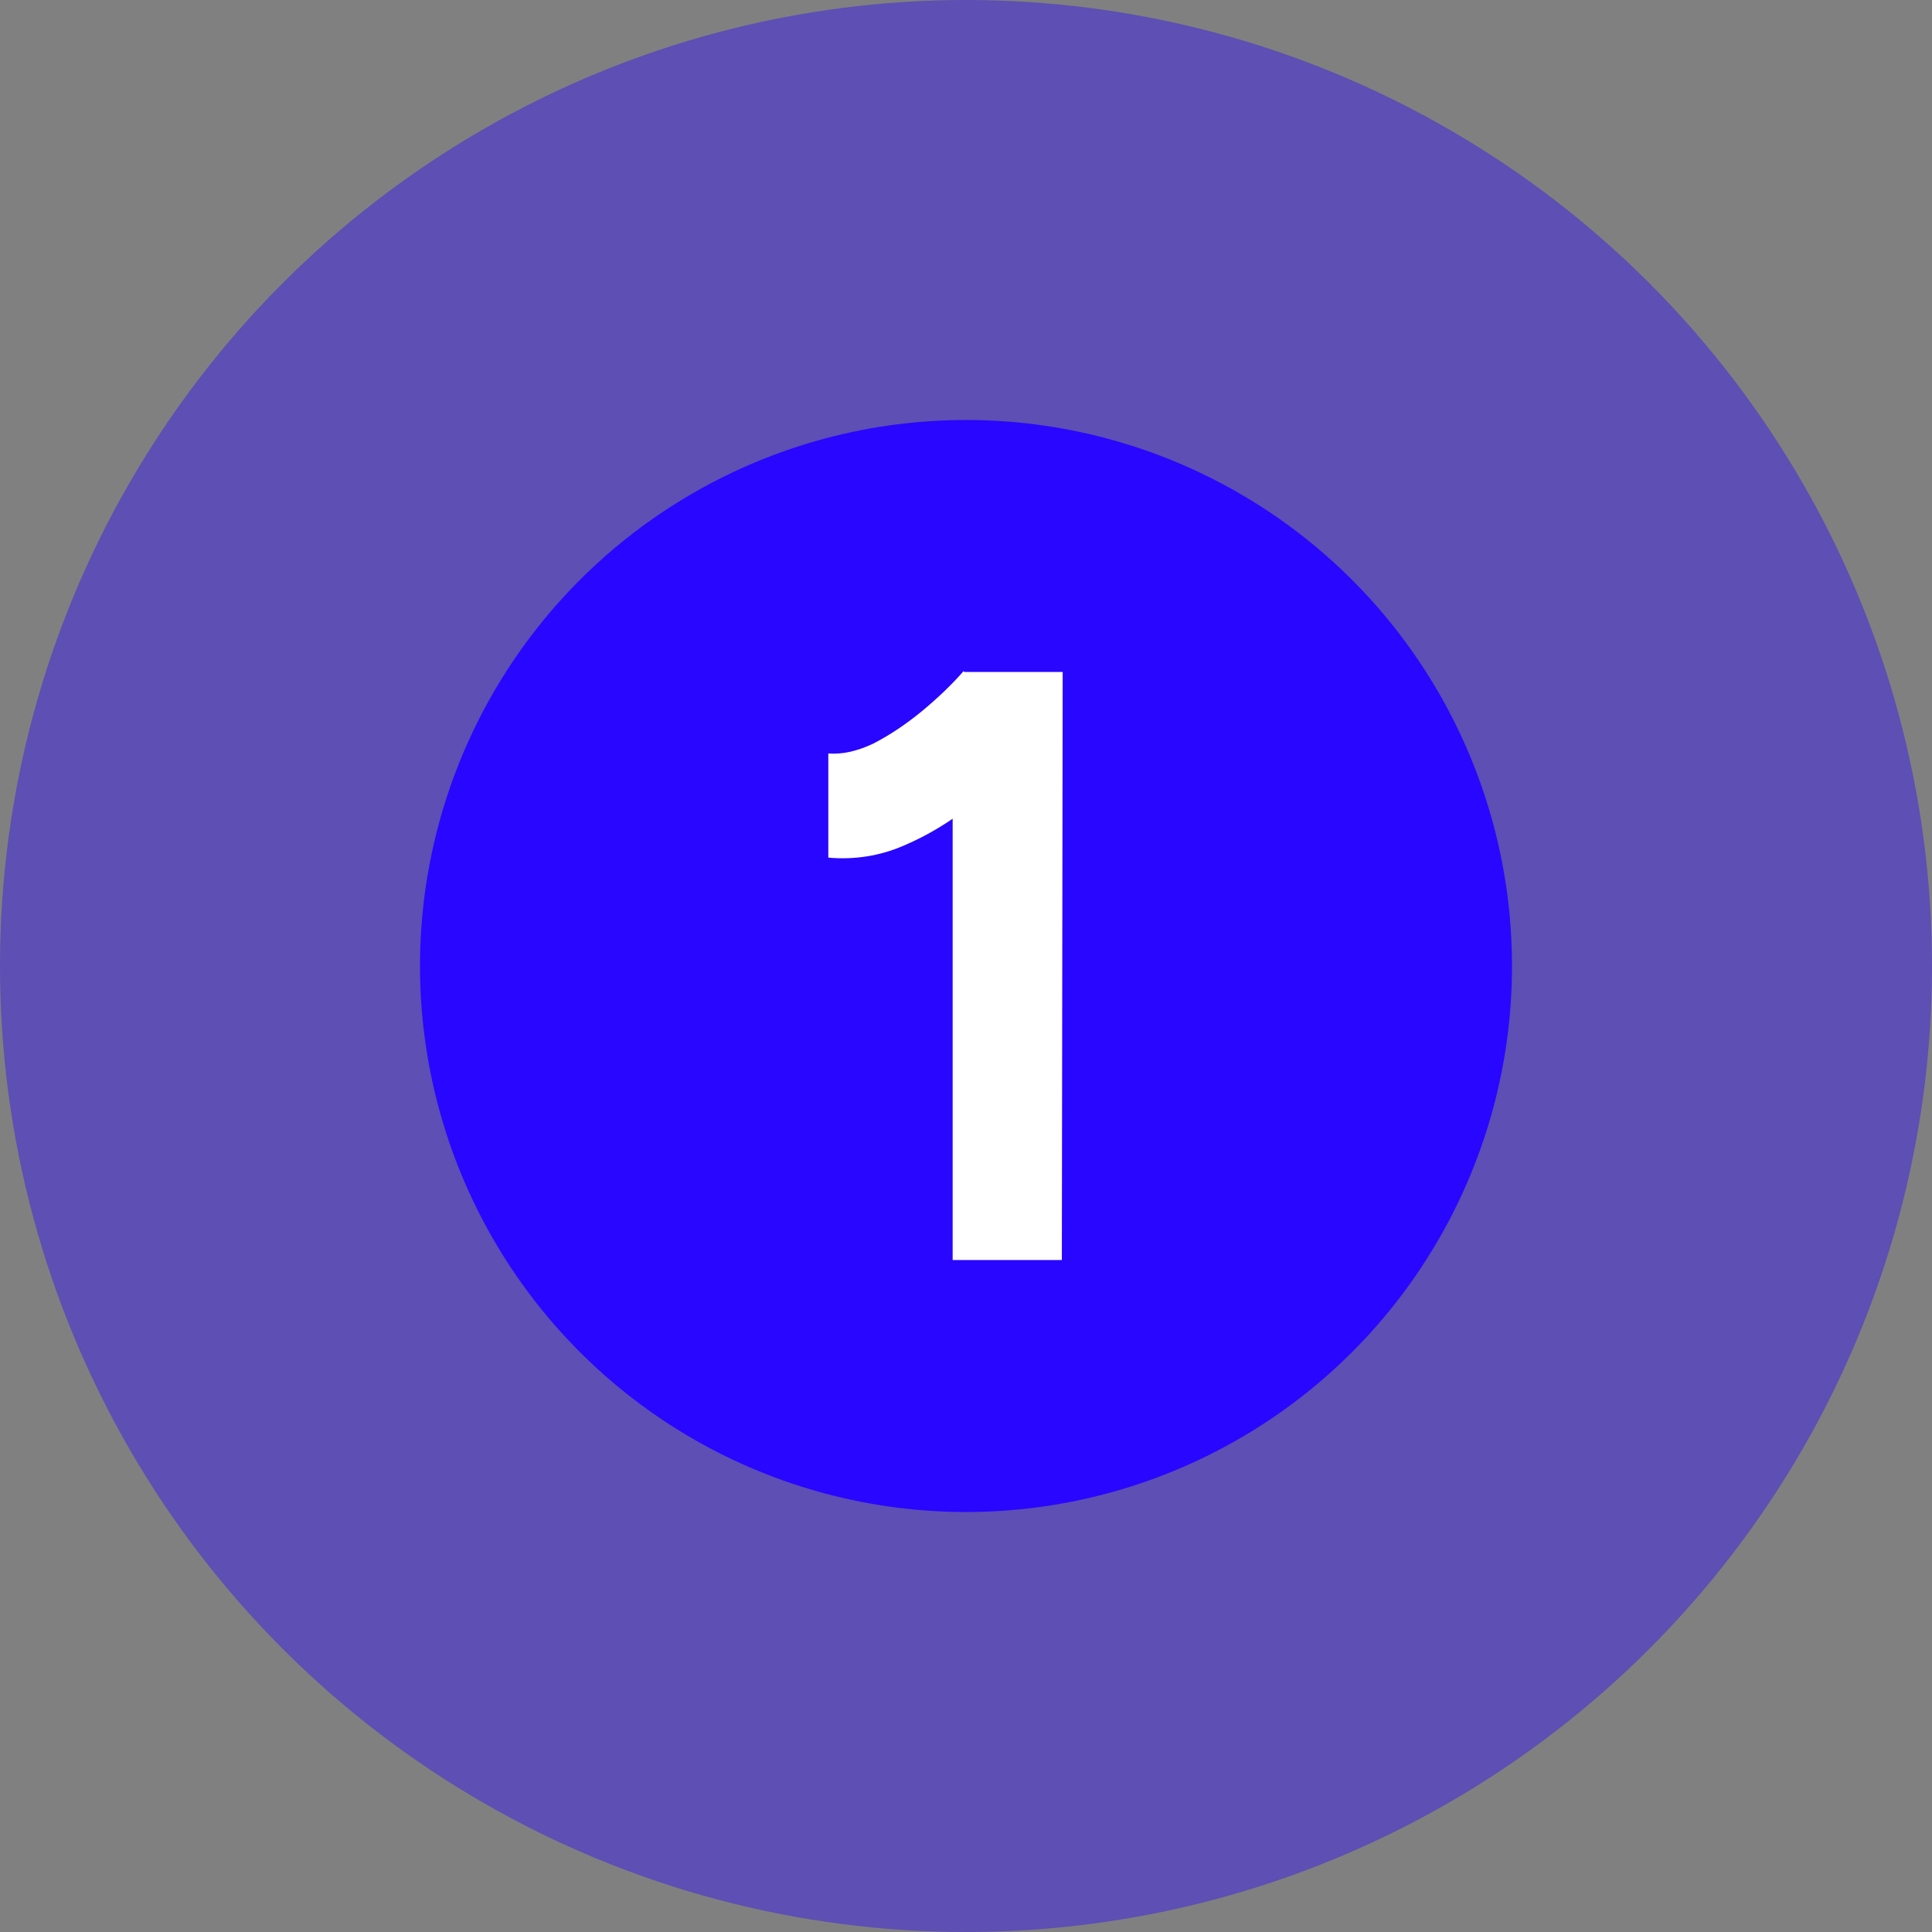
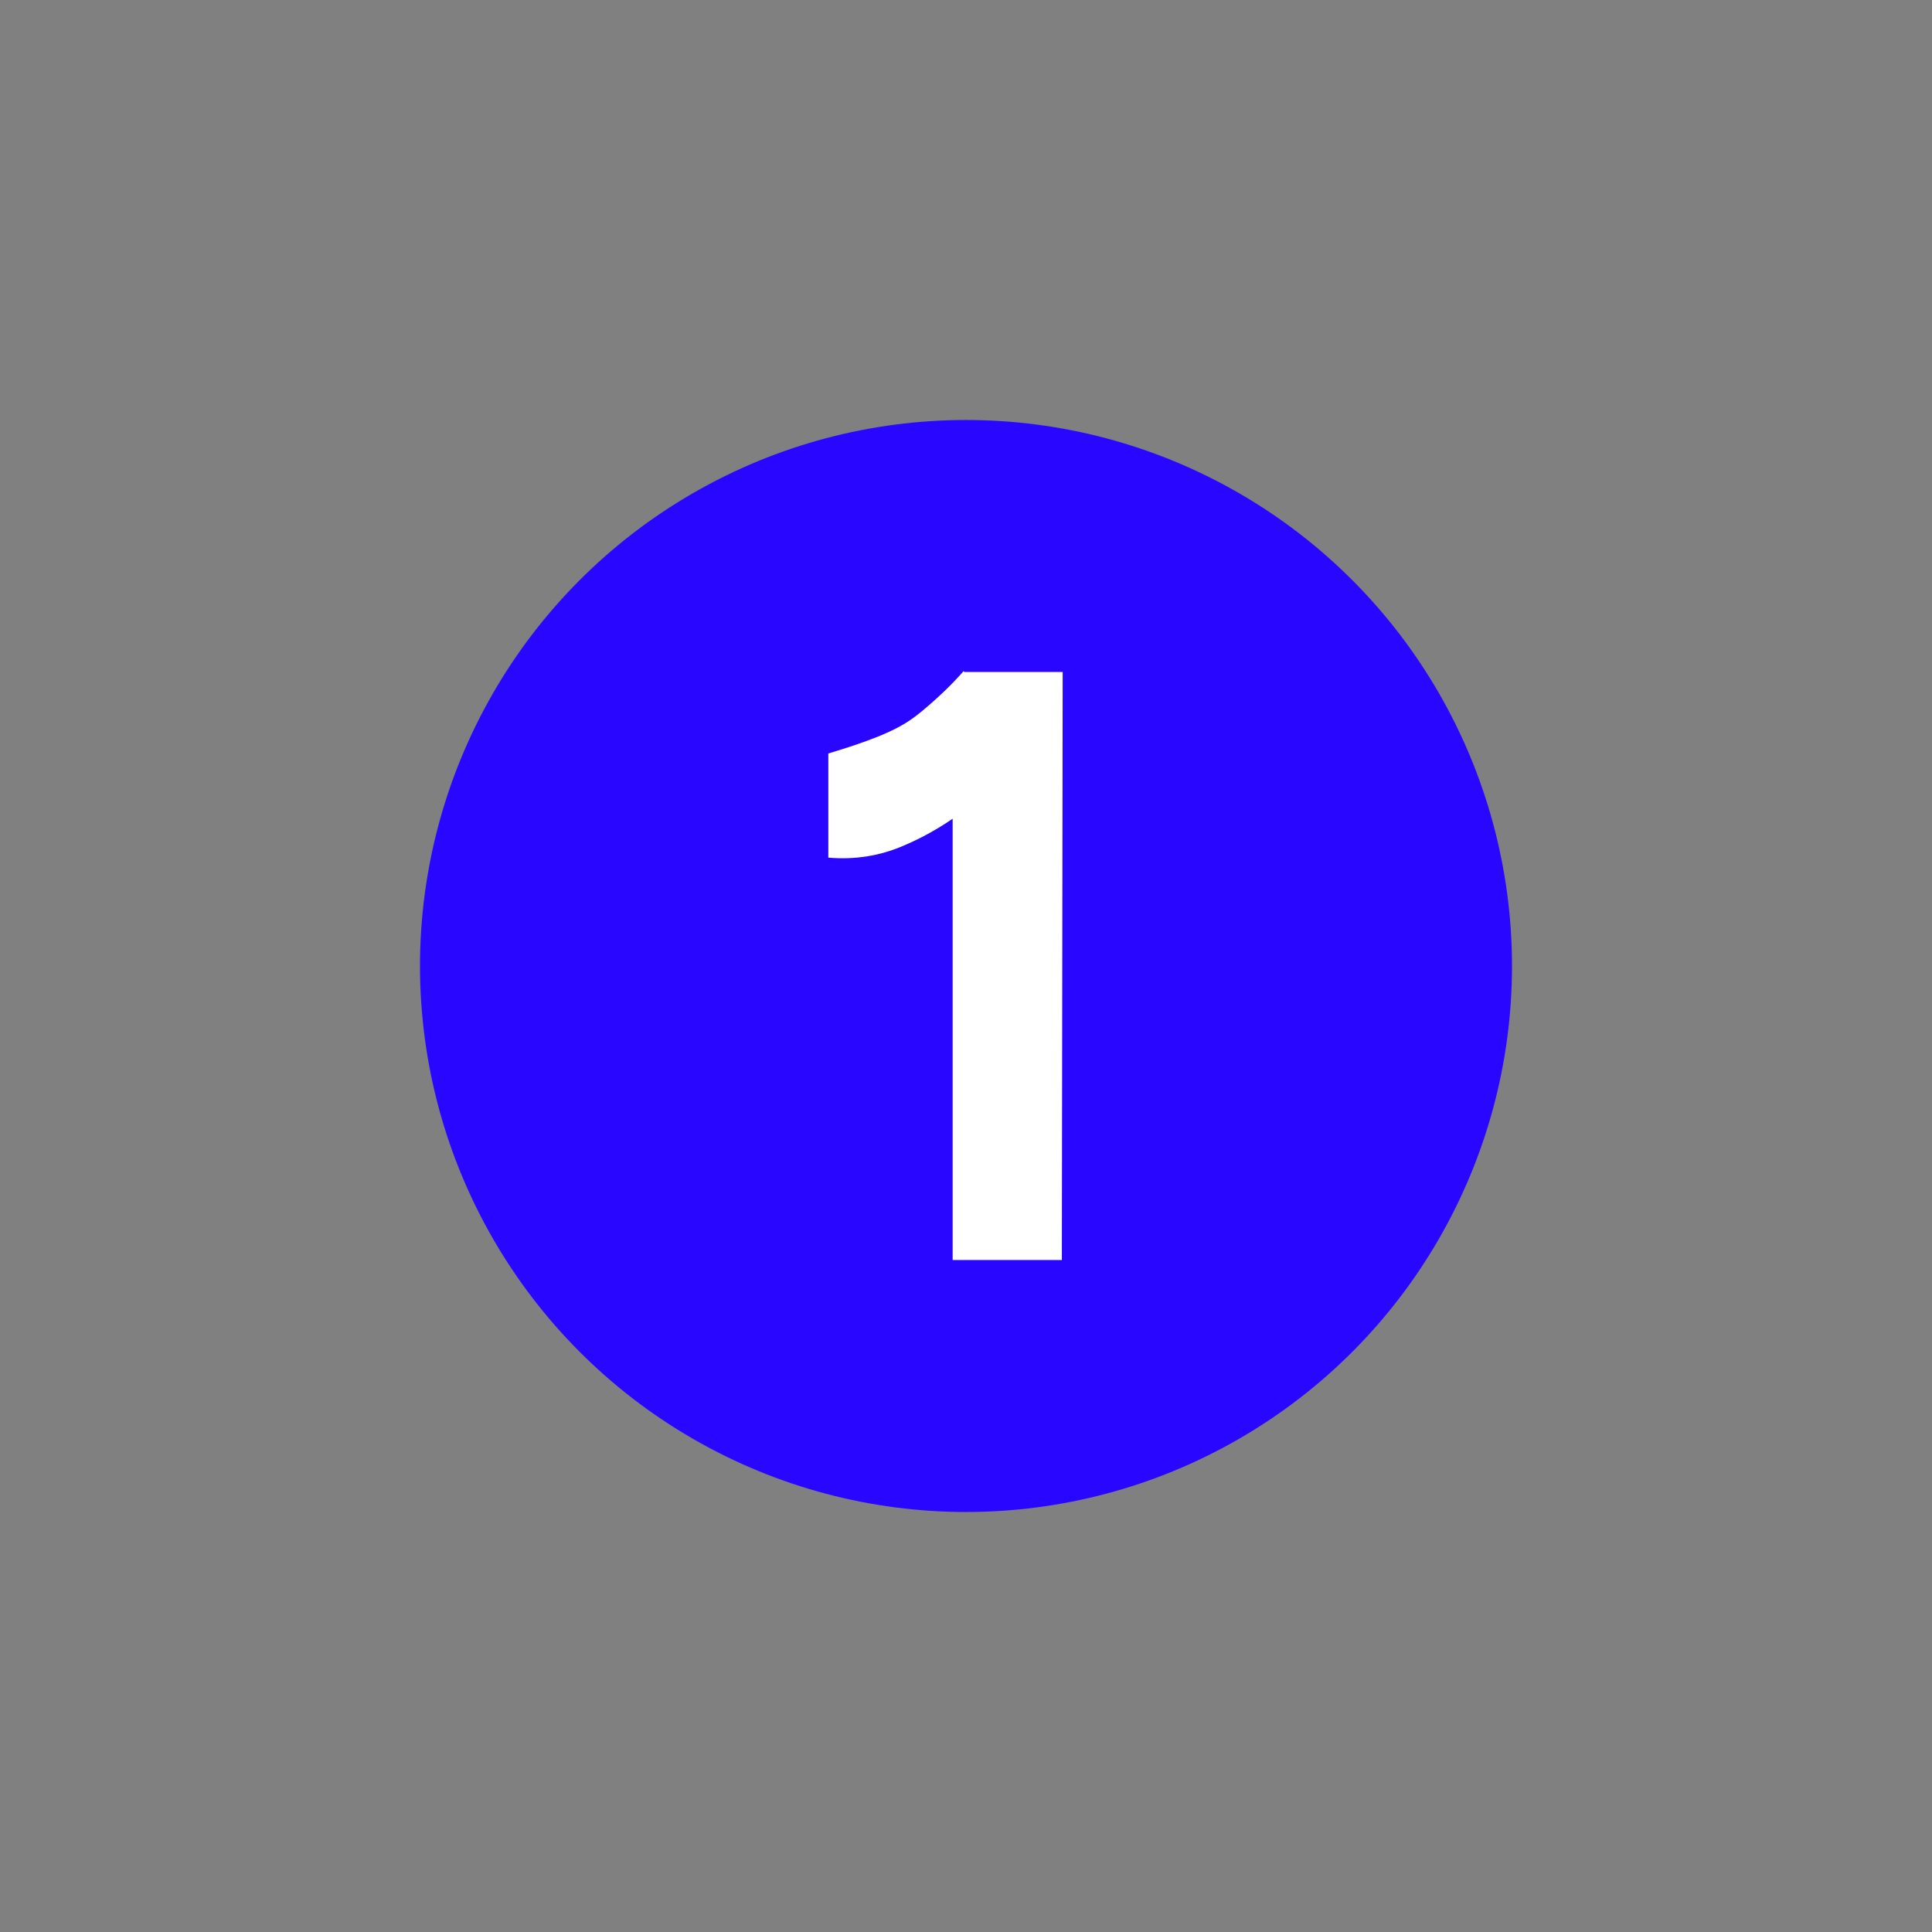
<svg xmlns="http://www.w3.org/2000/svg" width="23" height="23" viewBox="0 0 23 23" fill="none">
  <rect x="0" y="0" width="23" height="23" fill="#808080" stroke="none" />
-   <circle cx="11.5" cy="11.5" r="11.5" fill="#2906FF" fill-opacity="0.4" />
  <circle cx="11.5" cy="11.5" r="6.5" fill="#2906FF" />
-   <path d="M11.341 15V8.73L11.471 8H12.651L12.641 15H11.341ZM9.861 10.21V8.97C10.027 8.983 10.207 8.943 10.401 8.85C10.594 8.75 10.784 8.623 10.971 8.47C11.164 8.31 11.331 8.15 11.471 7.99L12.341 8.84C12.101 9.107 11.847 9.35 11.581 9.57C11.314 9.783 11.037 9.95 10.751 10.07C10.471 10.19 10.174 10.237 9.861 10.21Z" fill="white" />
+   <path d="M11.341 15V8.73L11.471 8H12.651L12.641 15H11.341ZM9.861 10.21V8.97C10.594 8.75 10.784 8.623 10.971 8.47C11.164 8.31 11.331 8.15 11.471 7.99L12.341 8.84C12.101 9.107 11.847 9.35 11.581 9.57C11.314 9.783 11.037 9.95 10.751 10.07C10.471 10.19 10.174 10.237 9.861 10.21Z" fill="white" />
</svg>